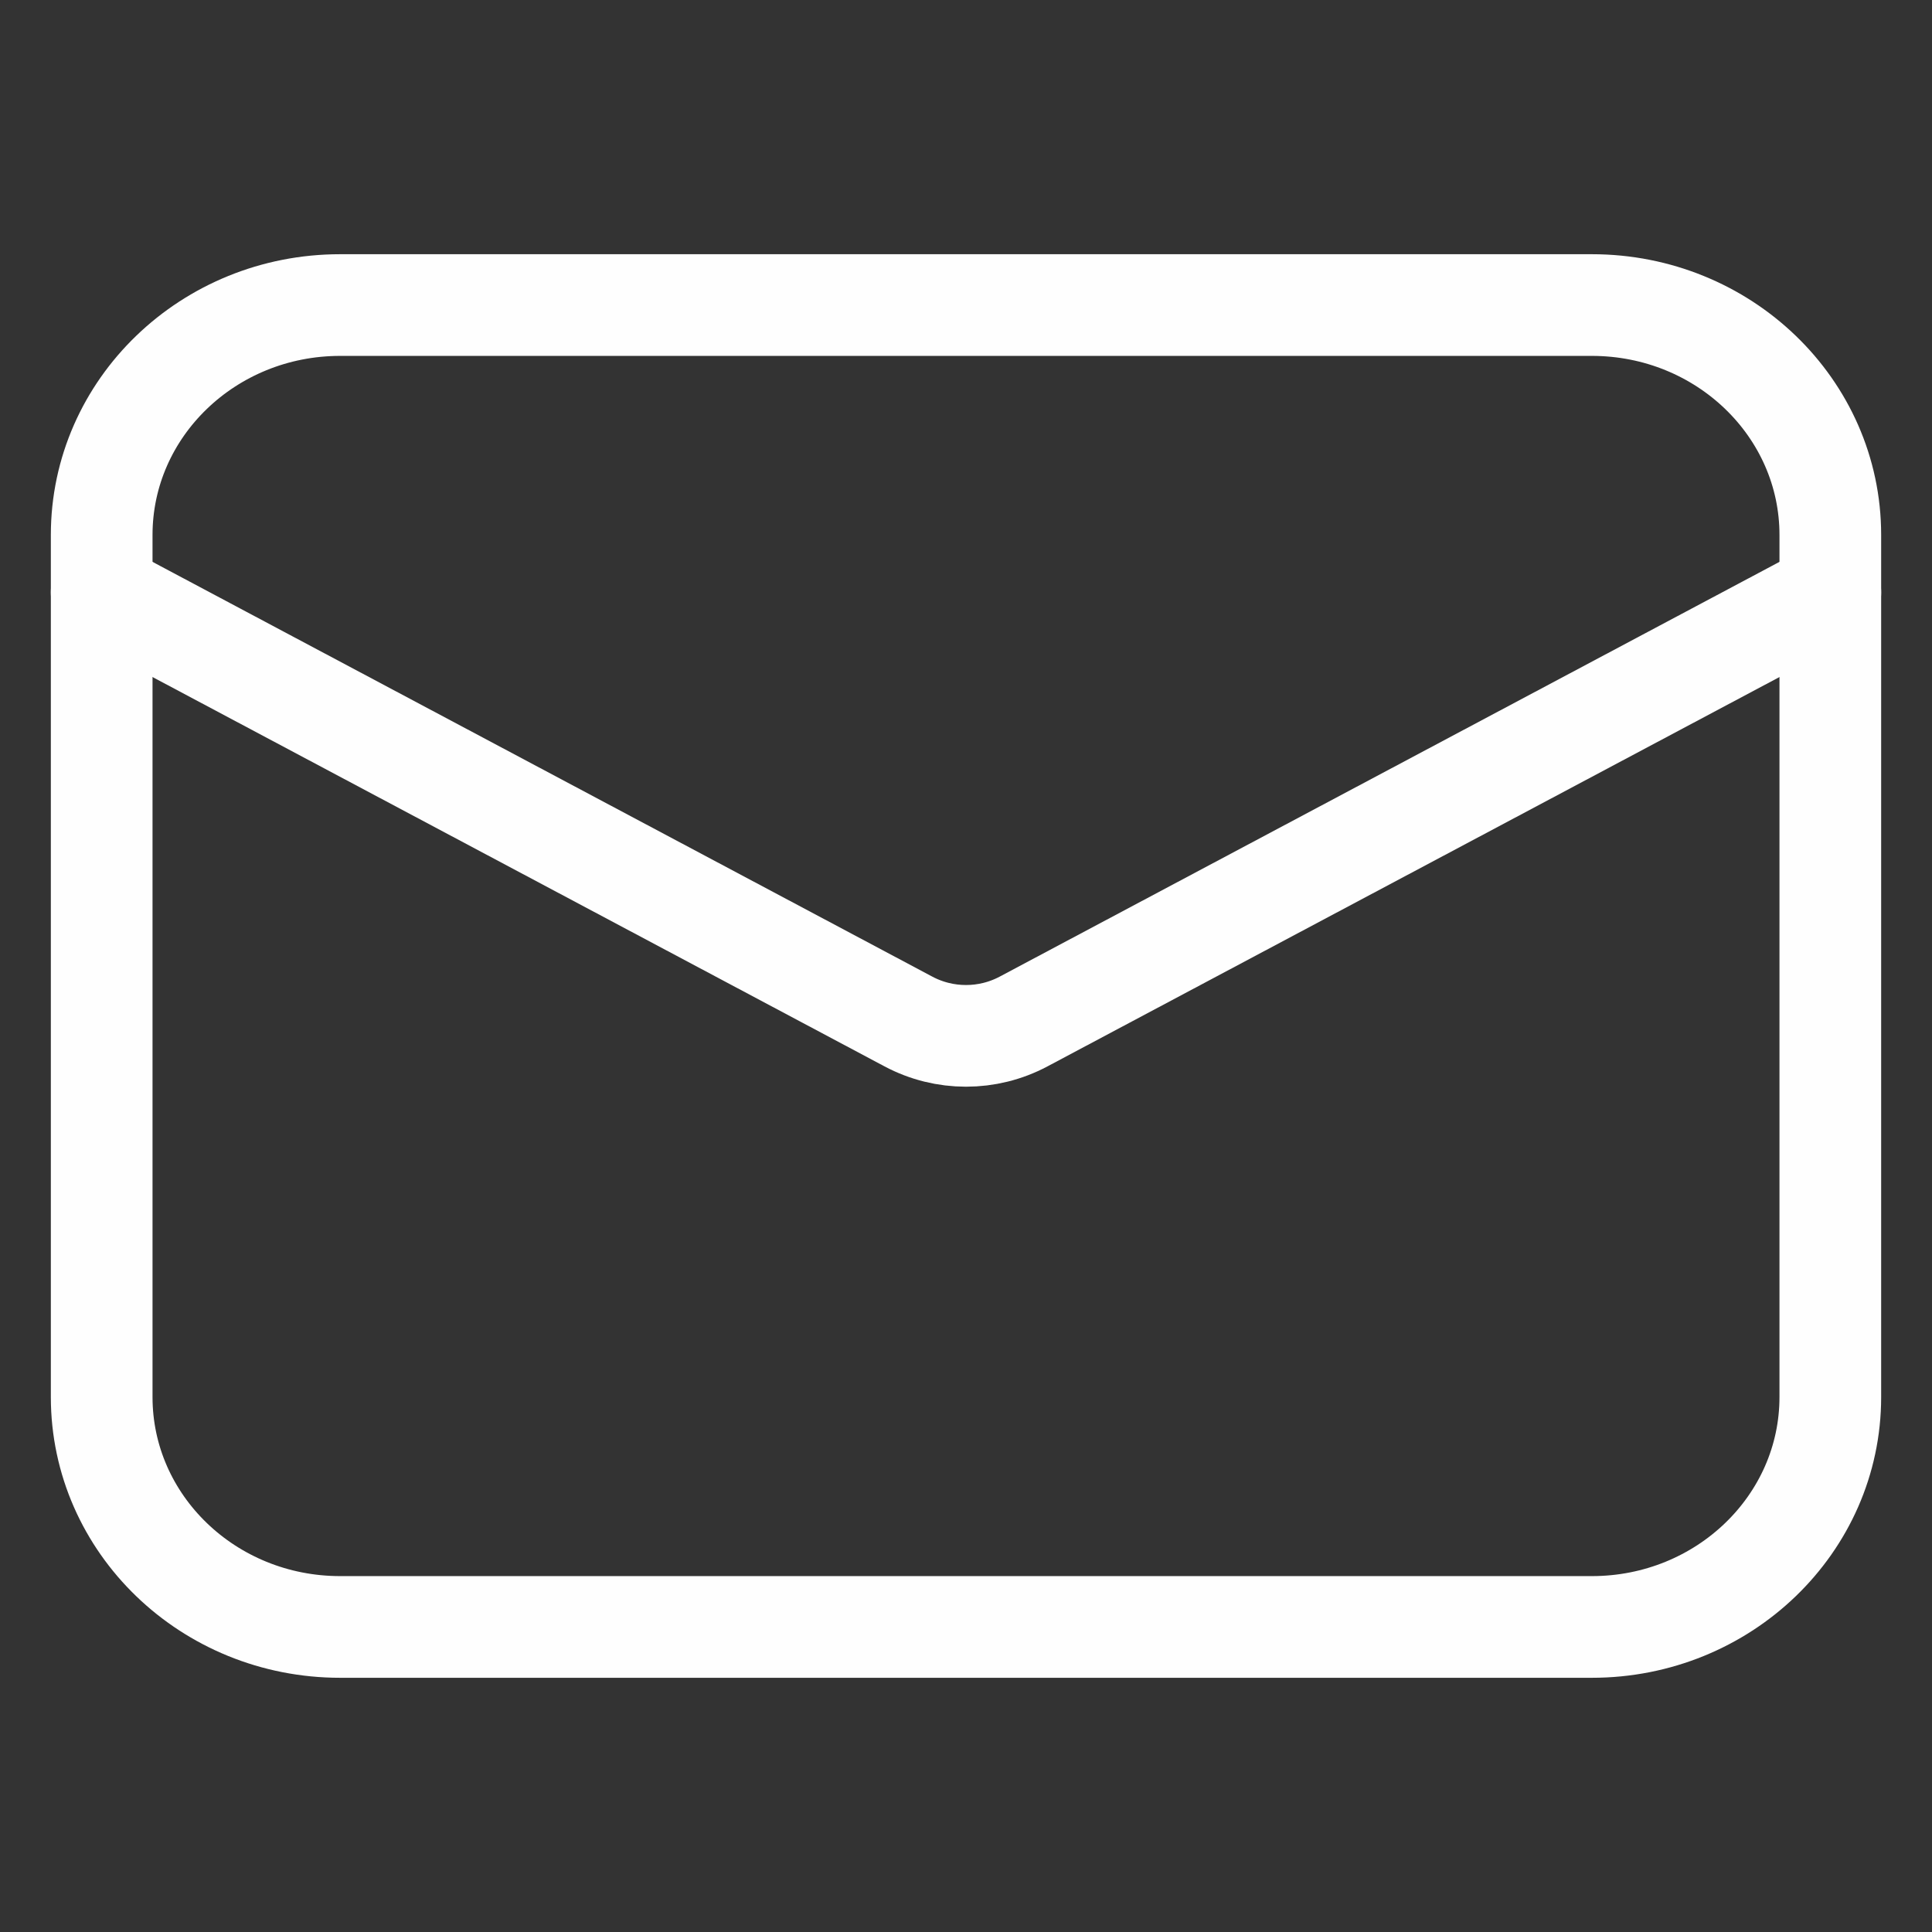
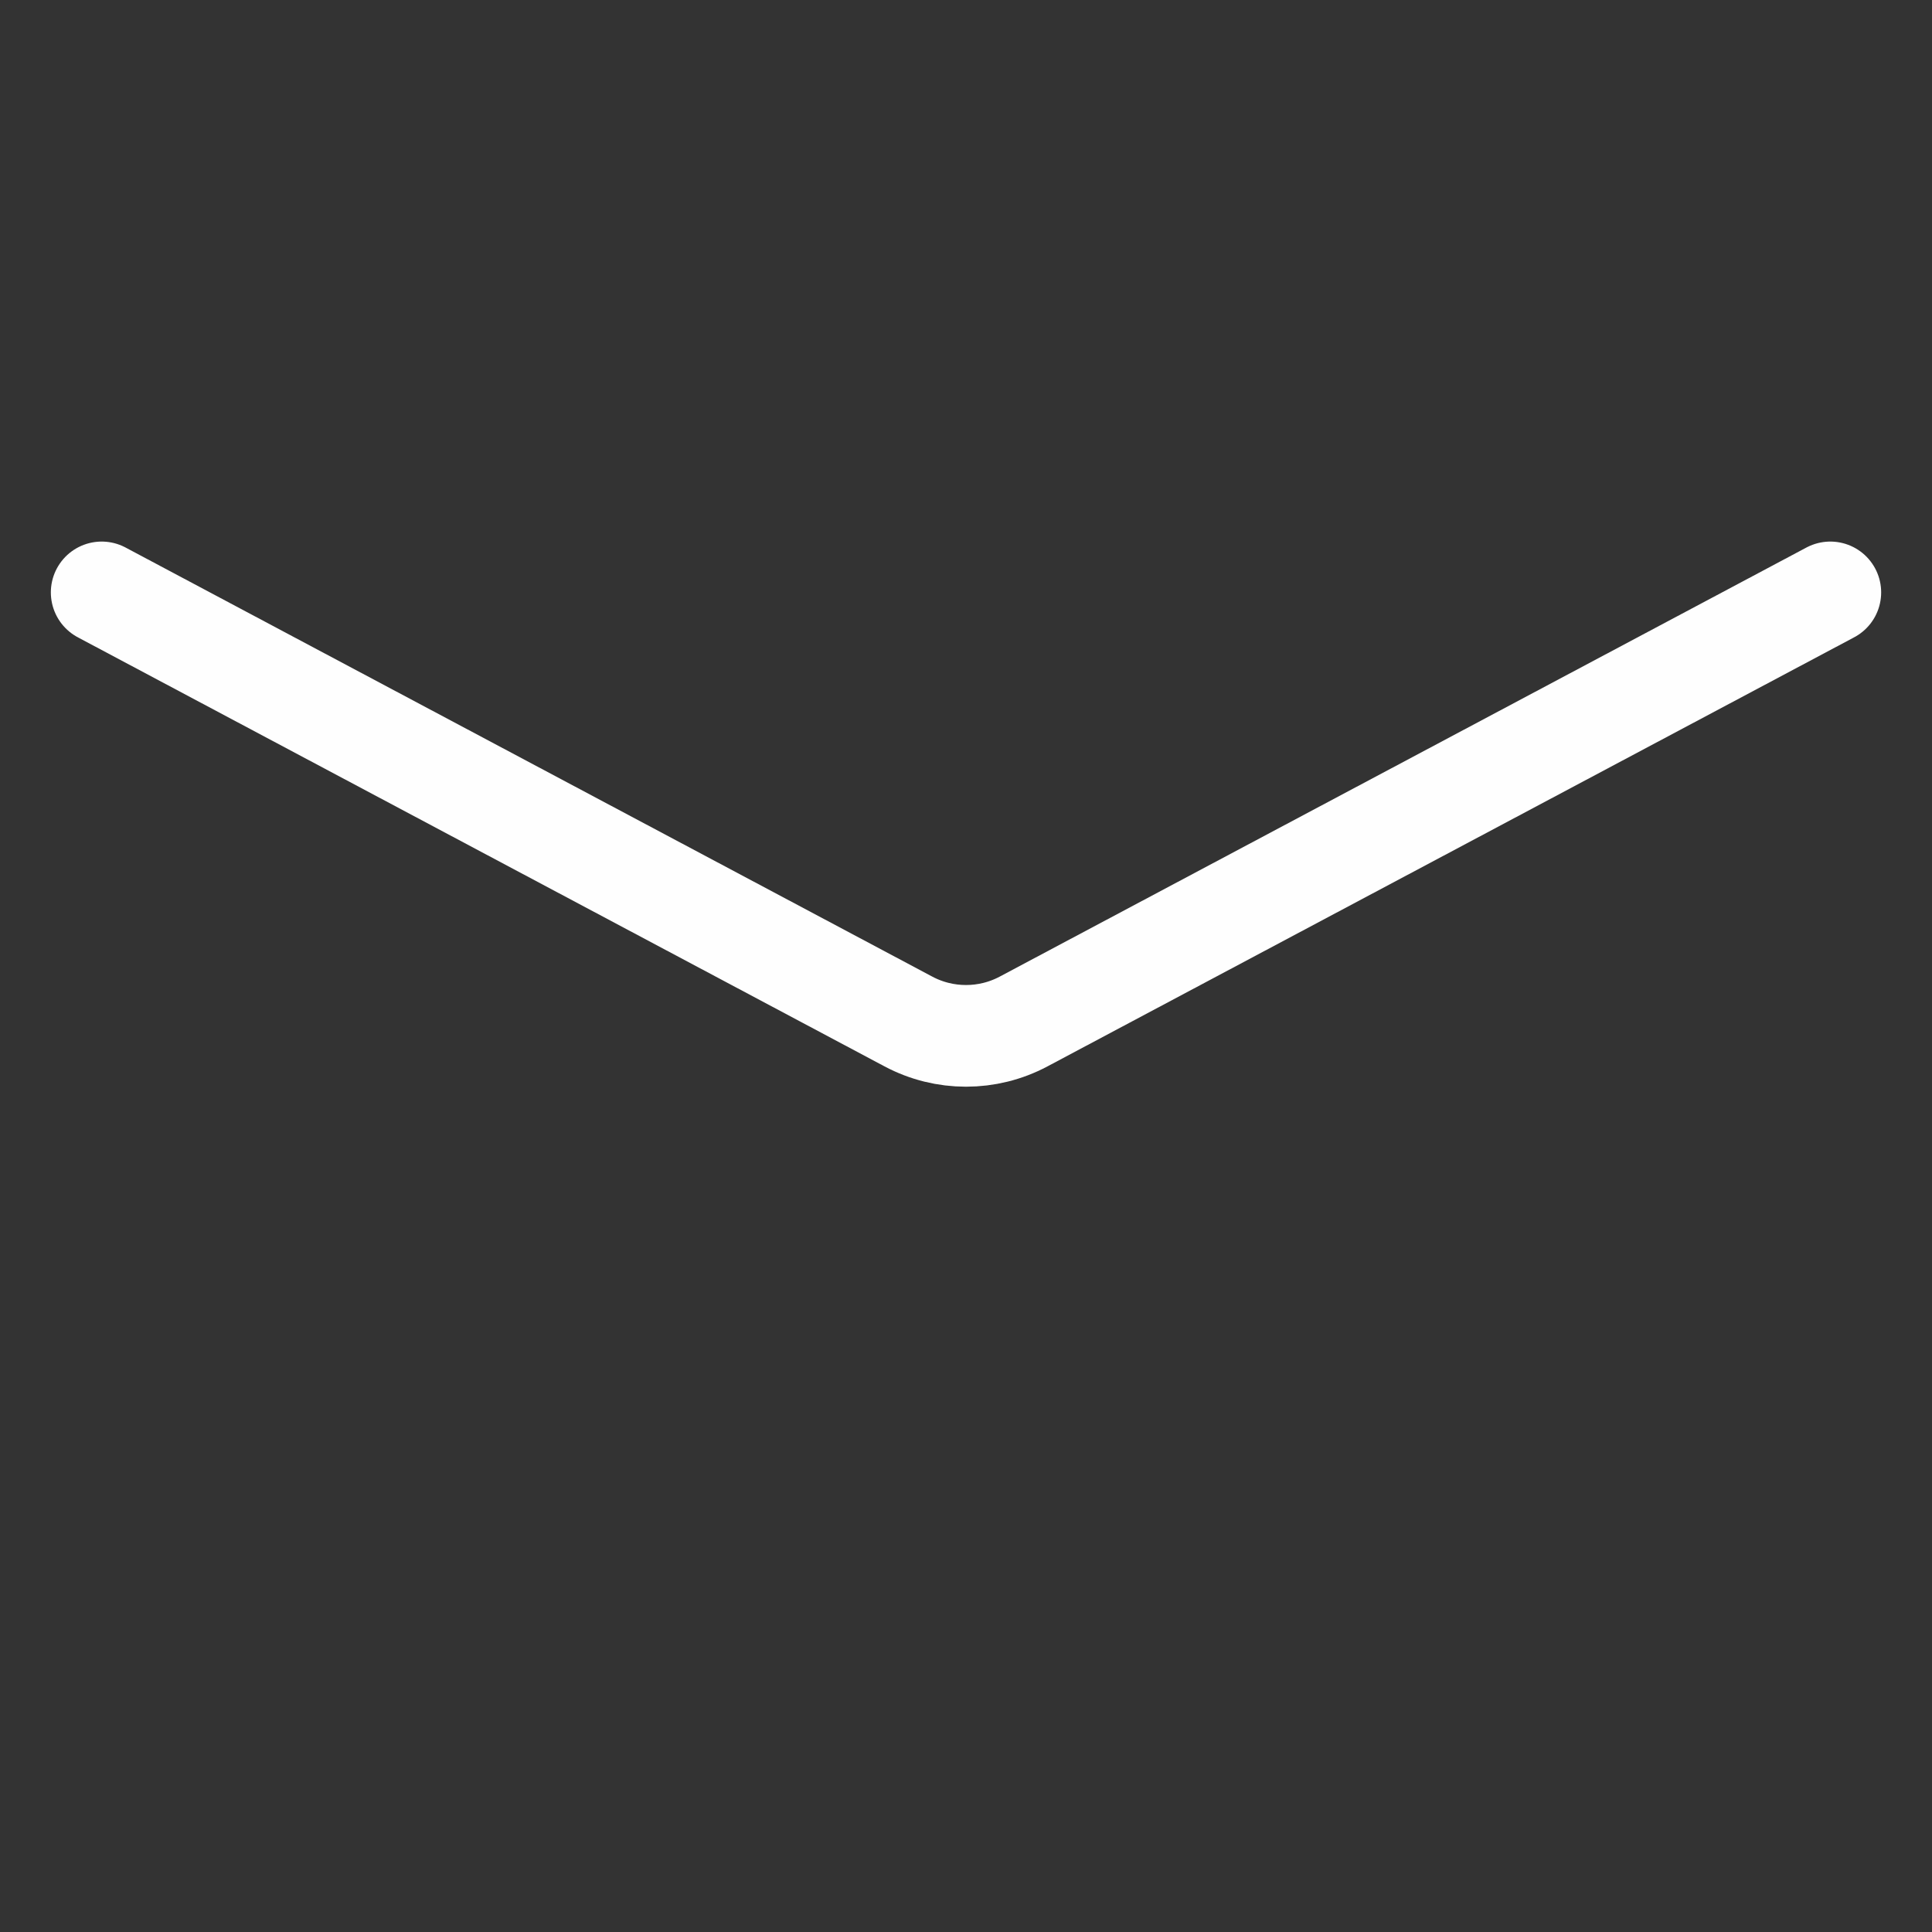
<svg xmlns="http://www.w3.org/2000/svg" width="19" height="19" viewBox="0 0 19 19" fill="none">
  <rect x="0" y="0" width="19" height="19" fill="#333333" stroke="none" />
  <path d="M1 5.826L8.934 10.046C9.287 10.234 9.713 10.234 10.066 10.046L18 5.826" stroke="#FEFEFE" stroke-linecap="round" stroke-linejoin="round" />
-   <path d="M3.345 16H15.655C16.95 16 18 14.988 18 13.739V5.261C18 4.012 16.95 3 15.655 3L3.345 3C2.05 3 1 4.012 1 5.261V13.739C1 14.988 2.05 16 3.345 16Z" stroke="#FEFEFE" stroke-linecap="round" stroke-linejoin="round" />
</svg>